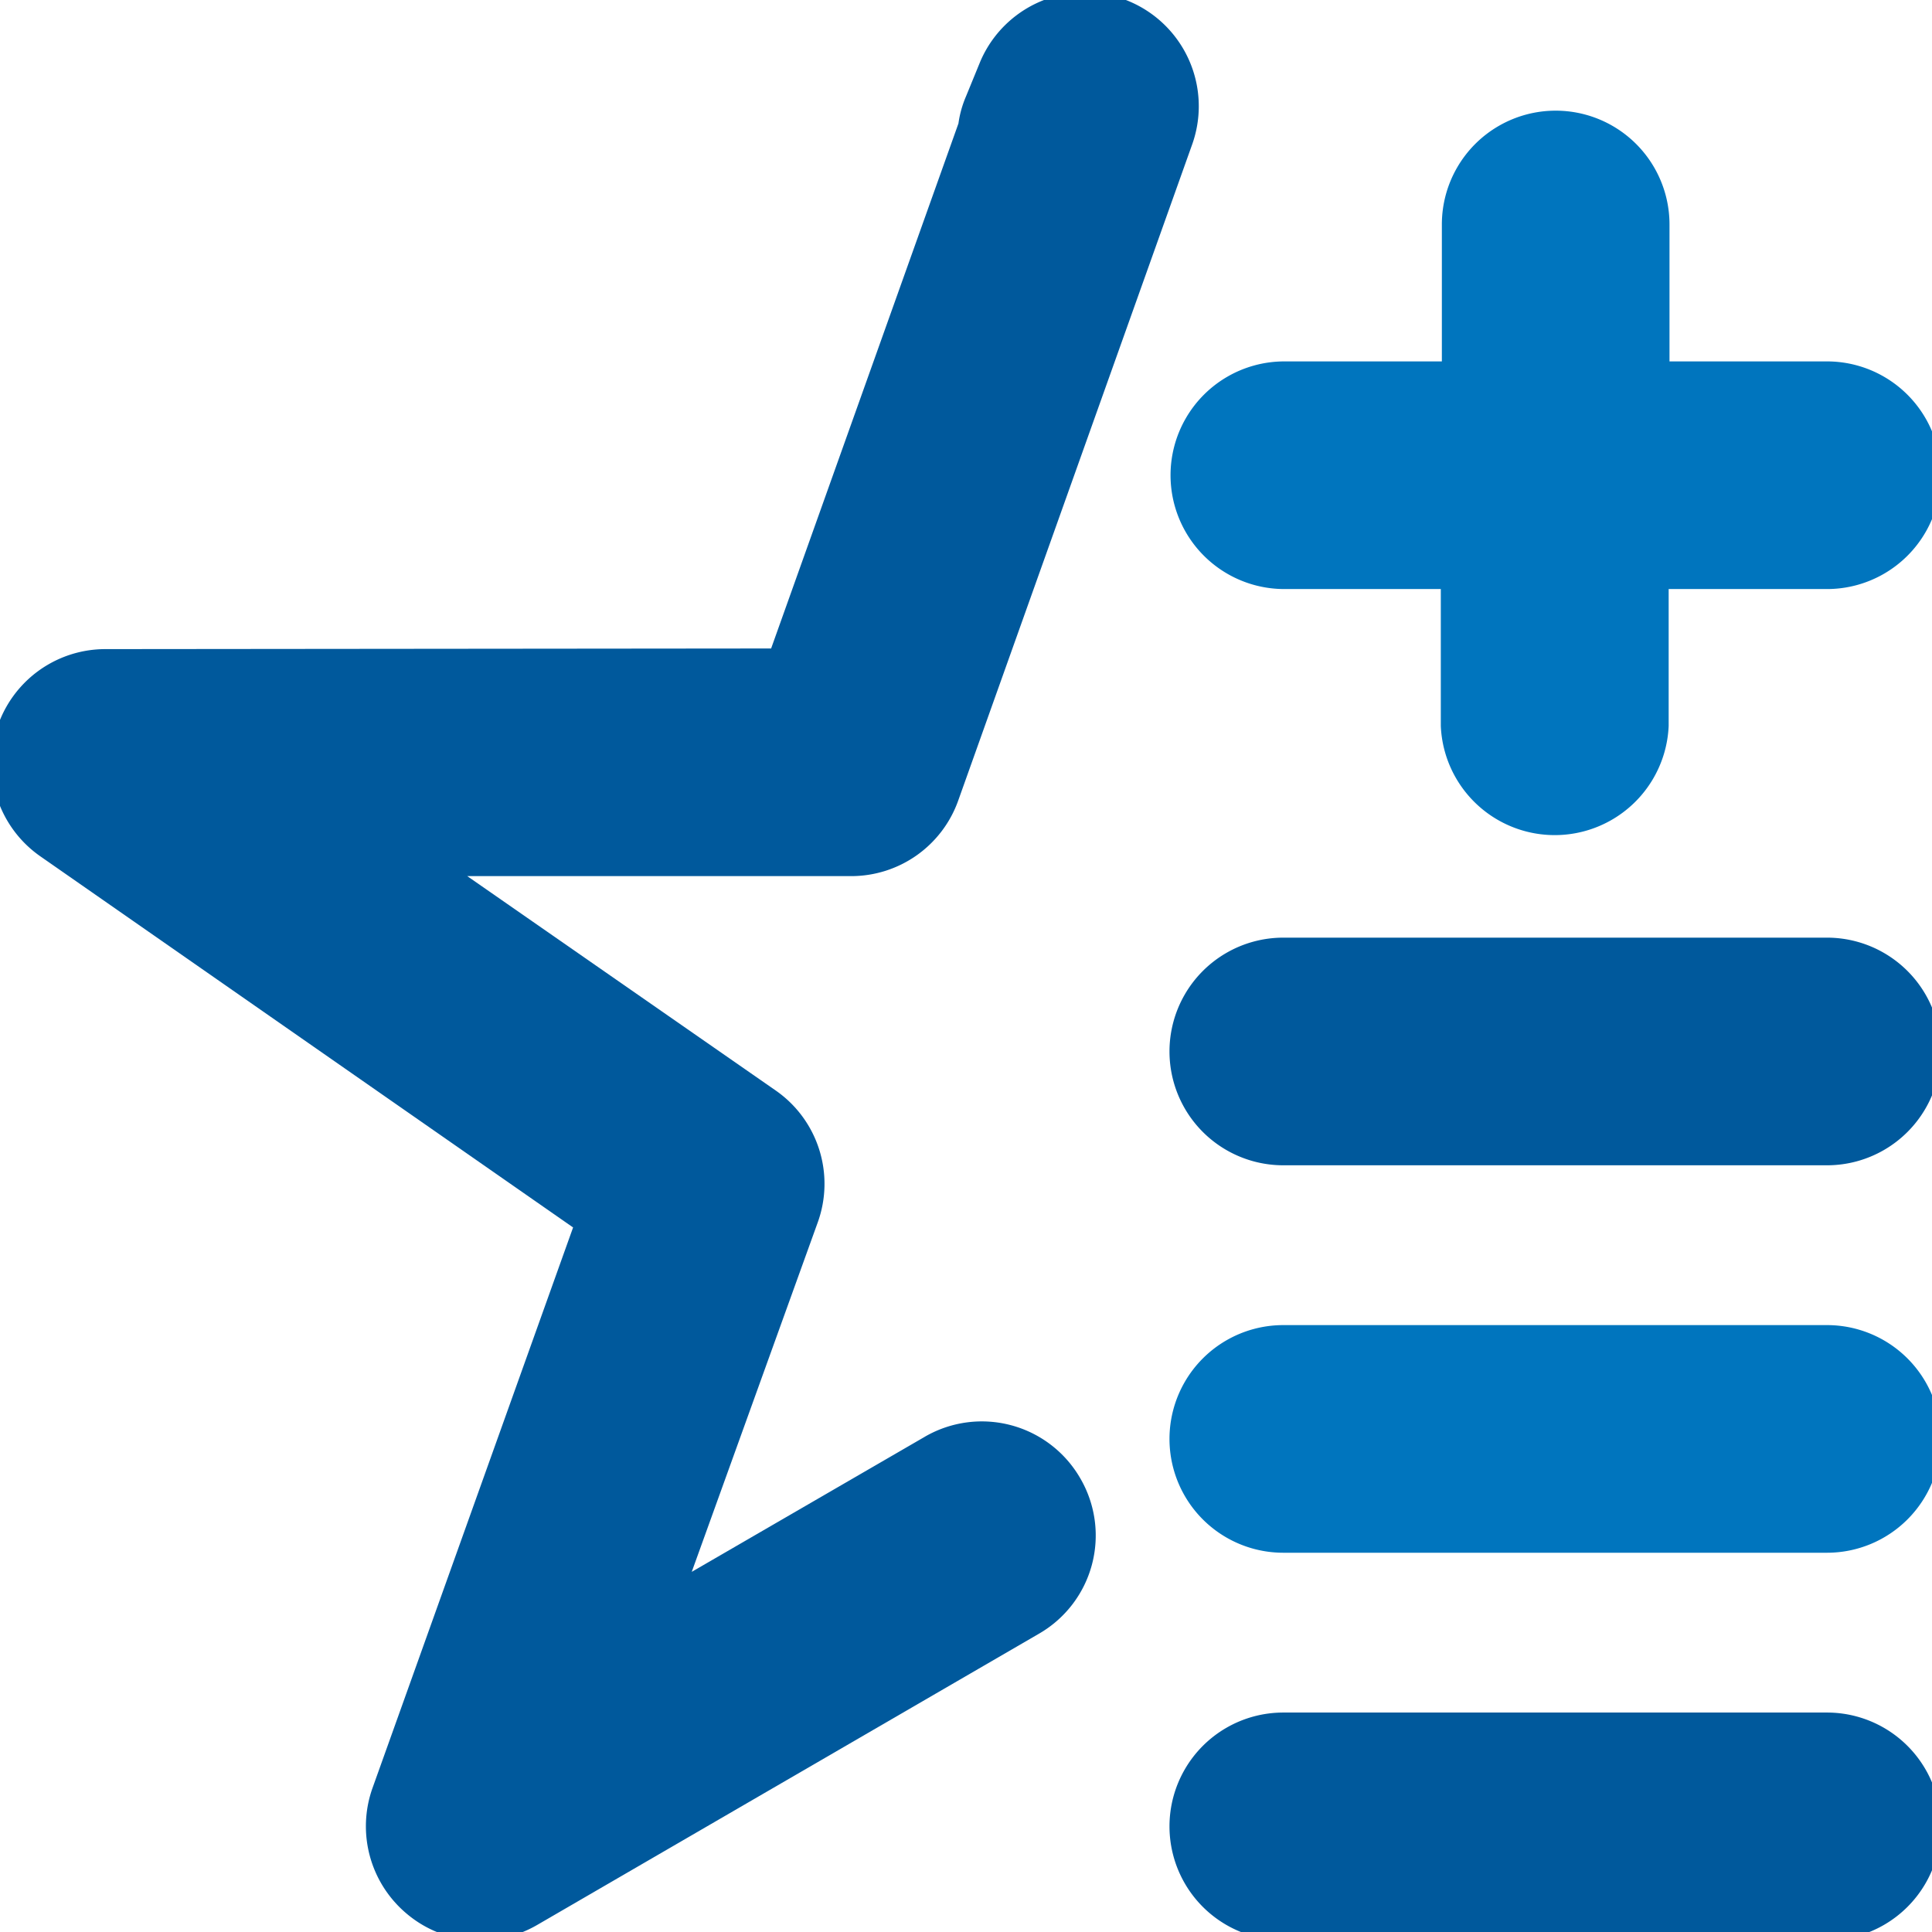
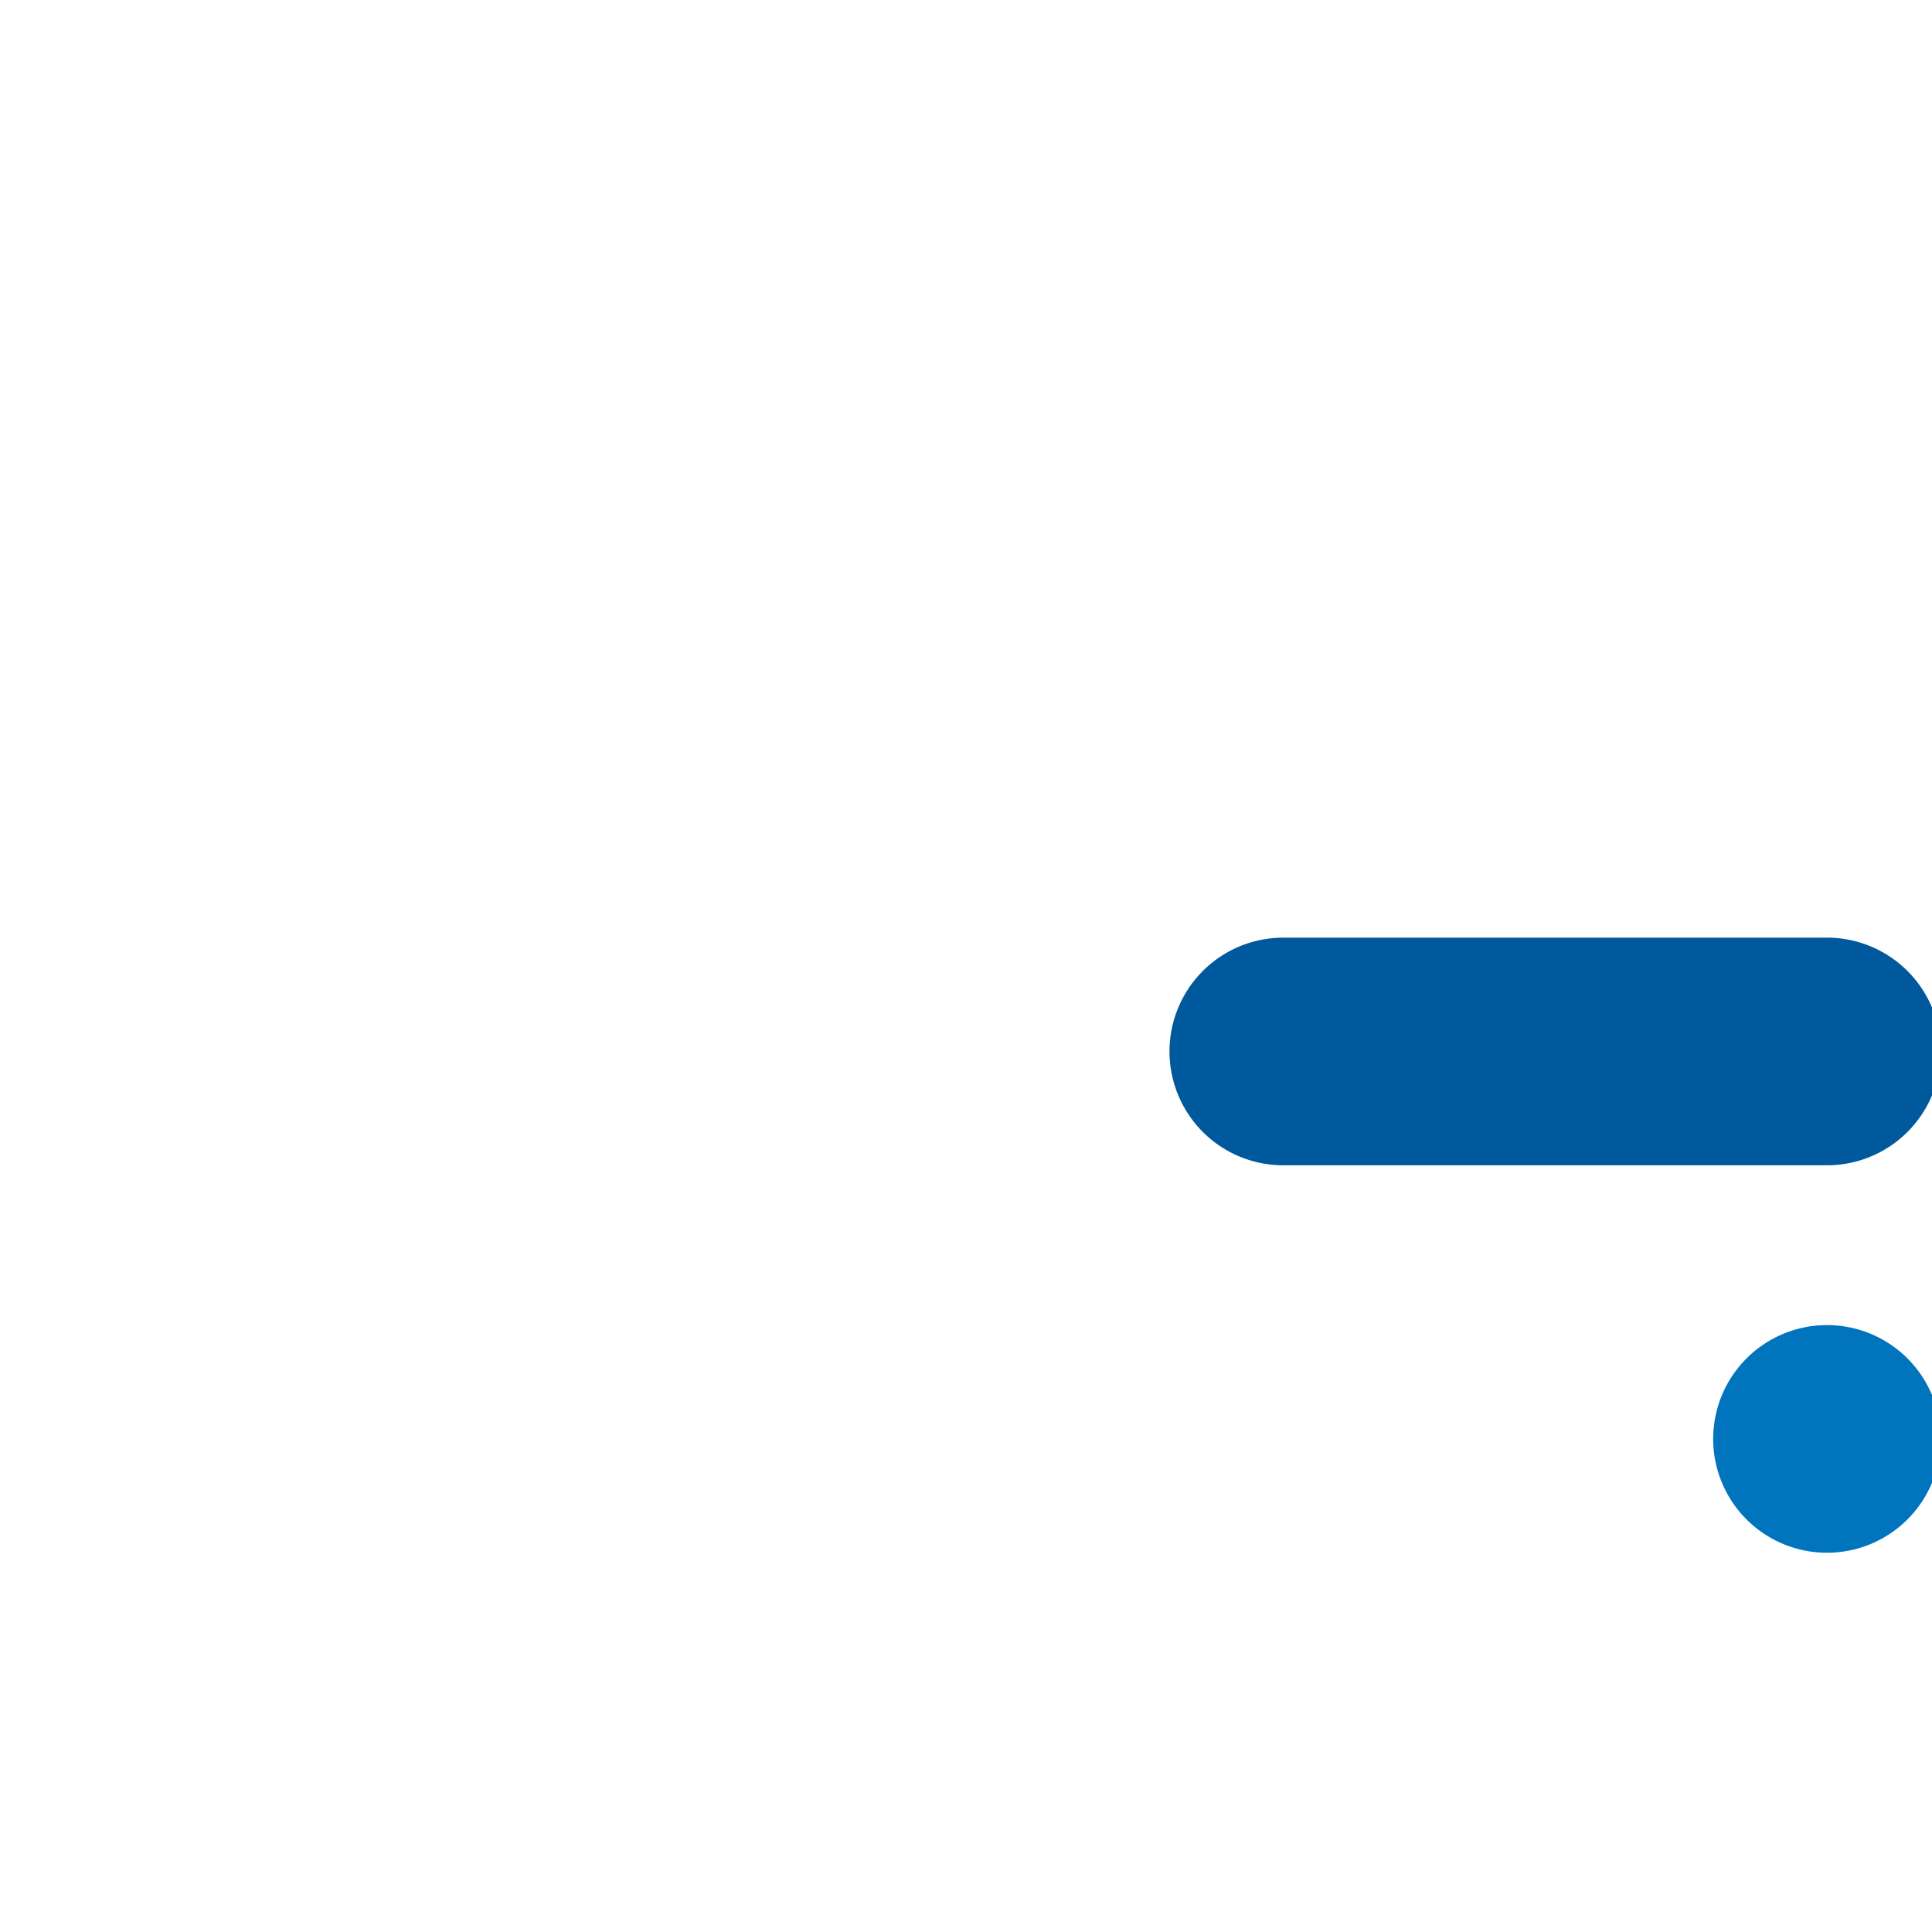
<svg xmlns="http://www.w3.org/2000/svg" id="Layer_1" data-name="Layer 1" viewBox="0 0 92 92">
  <defs>
    <style>.cls-1{fill:#00599c;}.cls-2{fill:#0075be;}</style>
  </defs>
  <g id="Group_1265" data-name="Group 1265">
-     <path id="Path_15741" data-name="Path 15741" class="cls-1" d="M44,68.44,32.94,74.85l6-16.64a5.41,5.41,0,0,0-2-6.28L22.25,41.72l18.28,0a5.41,5.41,0,0,0,5.1-3.6L56.78,6.85a5.42,5.42,0,0,0-10.1-3.92L46,4.59a5,5,0,0,0-.36,1.29l-8.92,25L5,30.91a5.42,5.42,0,0,0-3.09,9.86L27.29,58.45,17.74,85.14a5.43,5.43,0,0,0,1.64,6,5.37,5.37,0,0,0,3.47,1.26,5.44,5.44,0,0,0,2.72-.73L49.45,77.81a5.4,5.4,0,0,0,2-7.4h0a5.41,5.41,0,0,0-7.4-2Z" />
-     <path id="Path_15742" data-name="Path 15742" class="cls-2" d="M61.11,28.05h7.5v6.52a5.43,5.43,0,0,0,10.85,0V28.05H87a5.42,5.42,0,1,0,0-10.84h-7.5V10.69a5.42,5.42,0,1,0-10.84,0v6.52h-7.5a5.42,5.42,0,1,0,0,10.84Z" />
    <path id="Path_15743" data-name="Path 15743" class="cls-1" d="M87,44.65H61.11a5.42,5.42,0,0,0,0,10.84H87a5.42,5.42,0,1,0,0-10.84Z" />
-     <path id="Path_15744" data-name="Path 15744" class="cls-2" d="M87,63.1H61.11a5.42,5.42,0,1,0,0,10.84H87A5.42,5.42,0,1,0,87,63.1Z" />
-     <path id="Path_15745" data-name="Path 15745" class="cls-1" d="M87,81.55H61.11a5.42,5.42,0,0,0,0,10.84H87a5.42,5.42,0,0,0,0-10.84Z" />
+     <path id="Path_15744" data-name="Path 15744" class="cls-2" d="M87,63.1a5.42,5.42,0,1,0,0,10.84H87A5.42,5.42,0,1,0,87,63.1Z" />
  </g>
</svg>